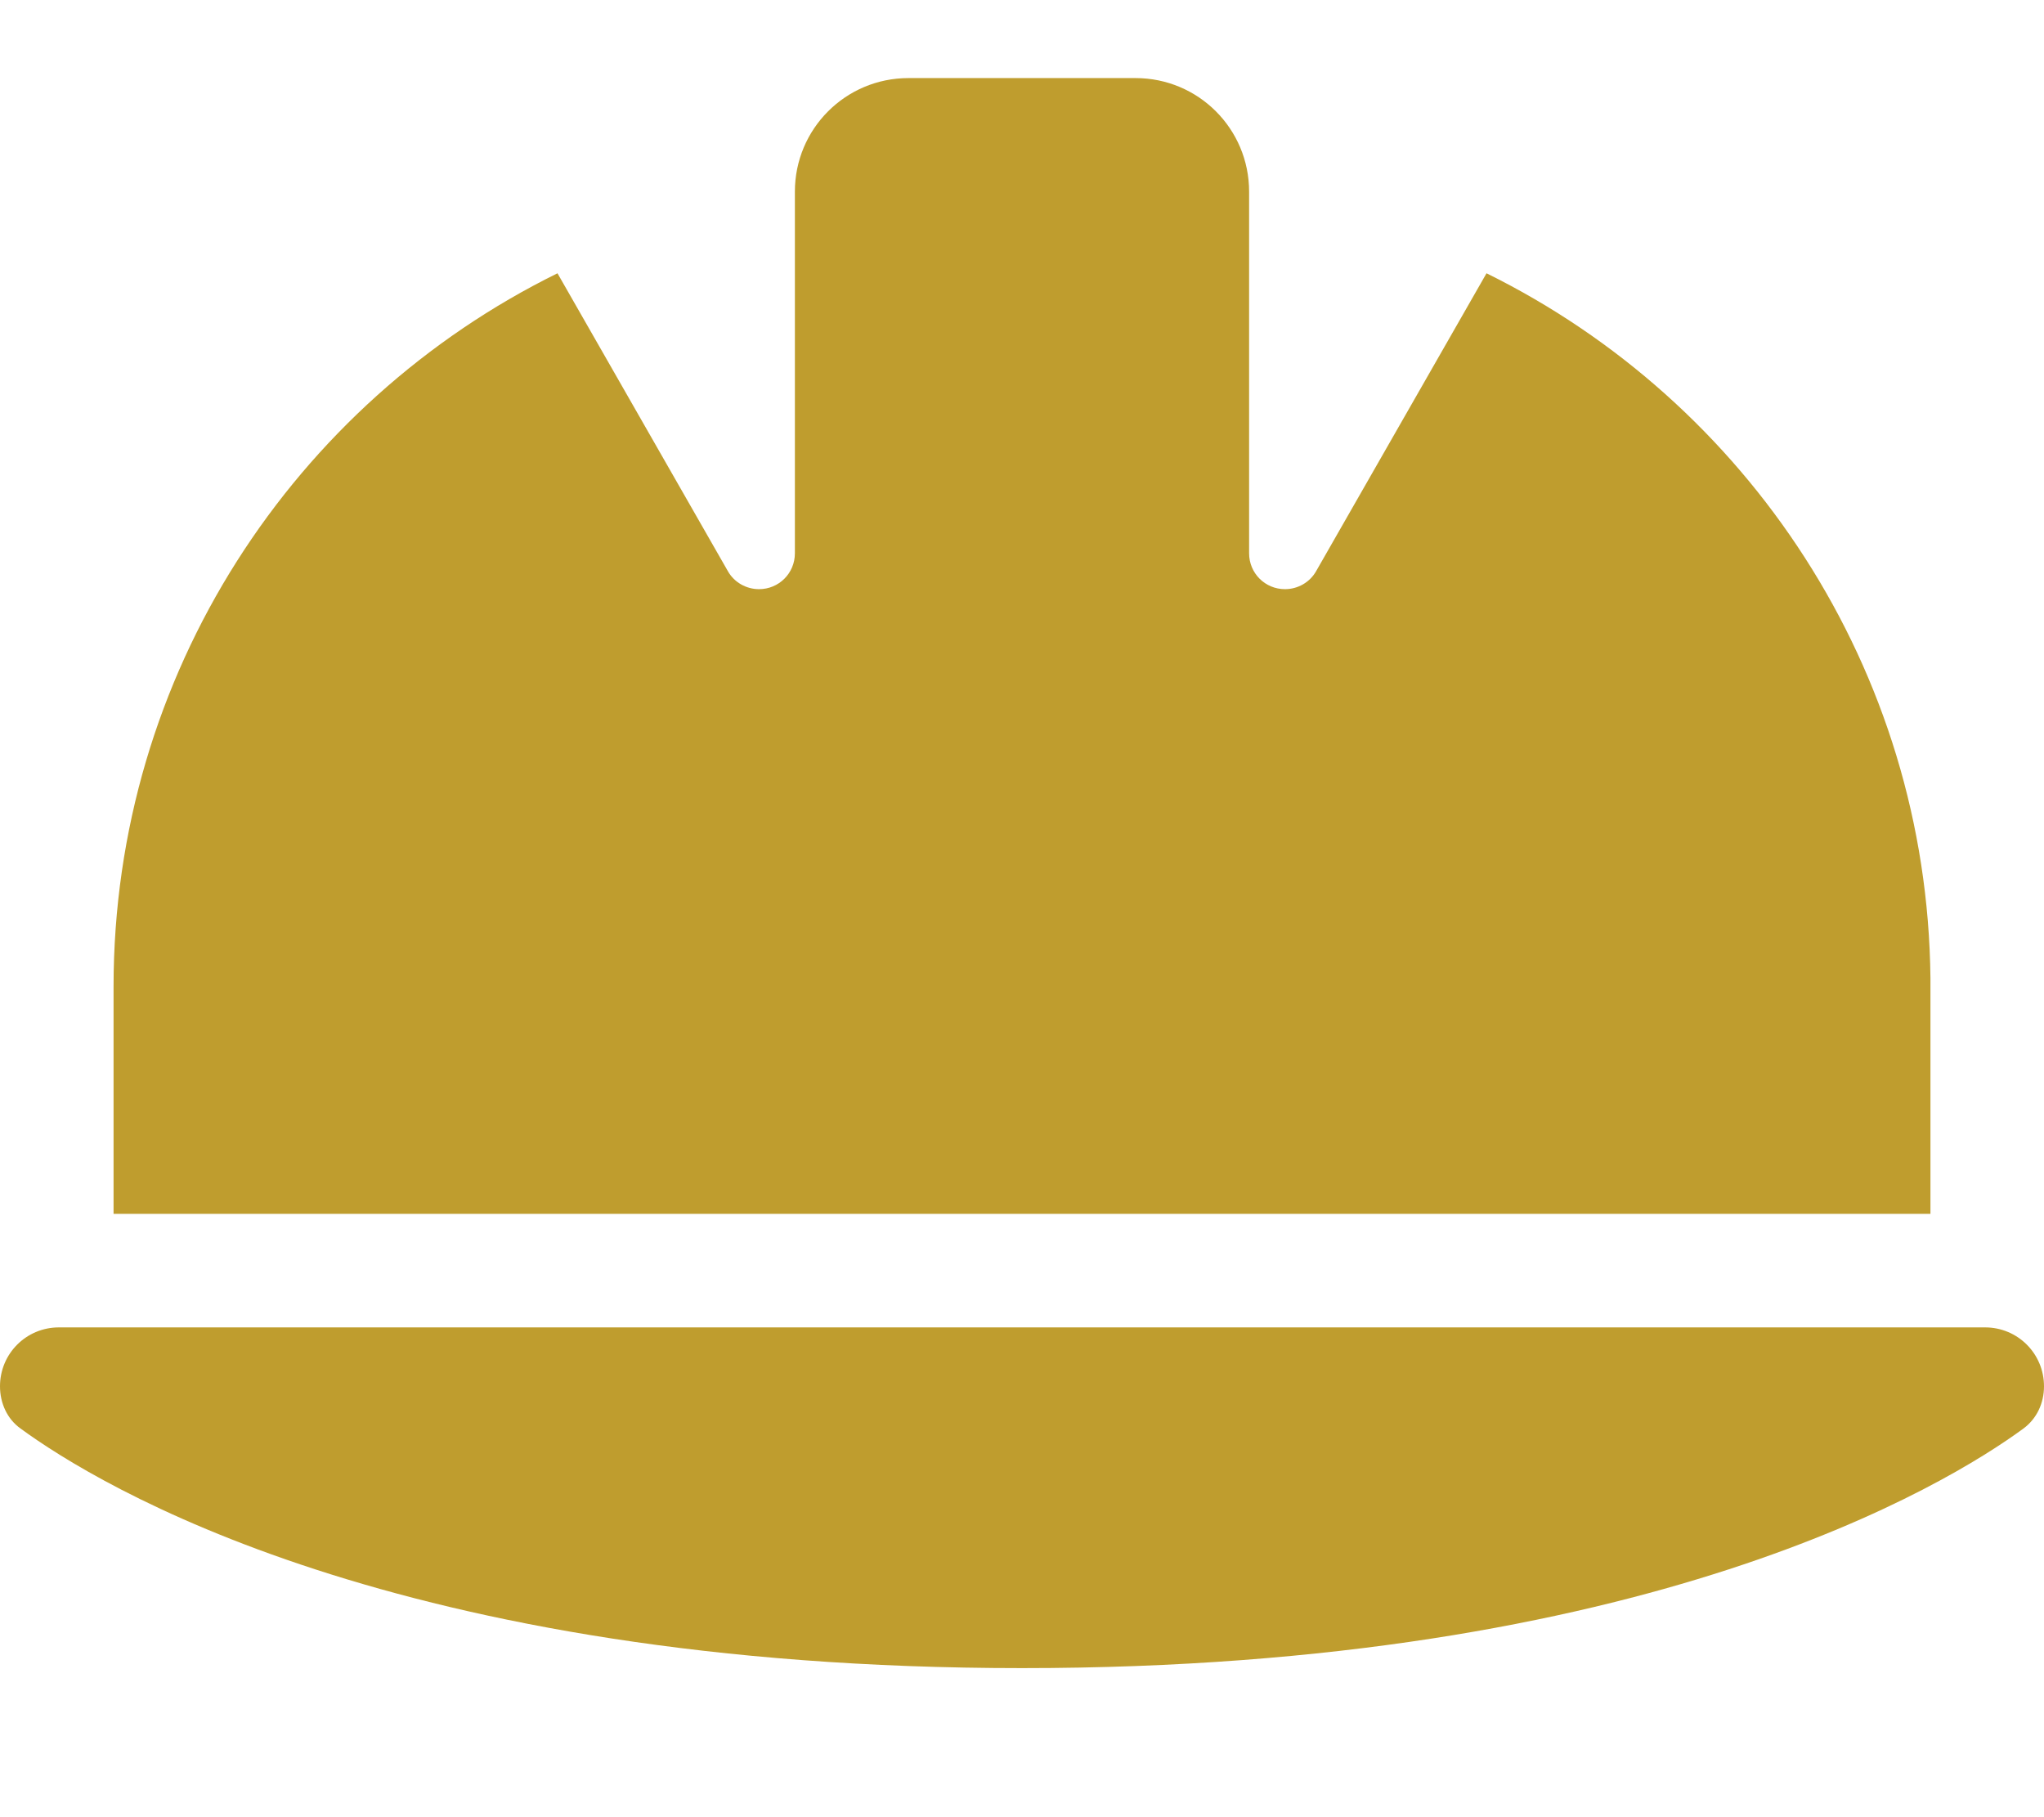
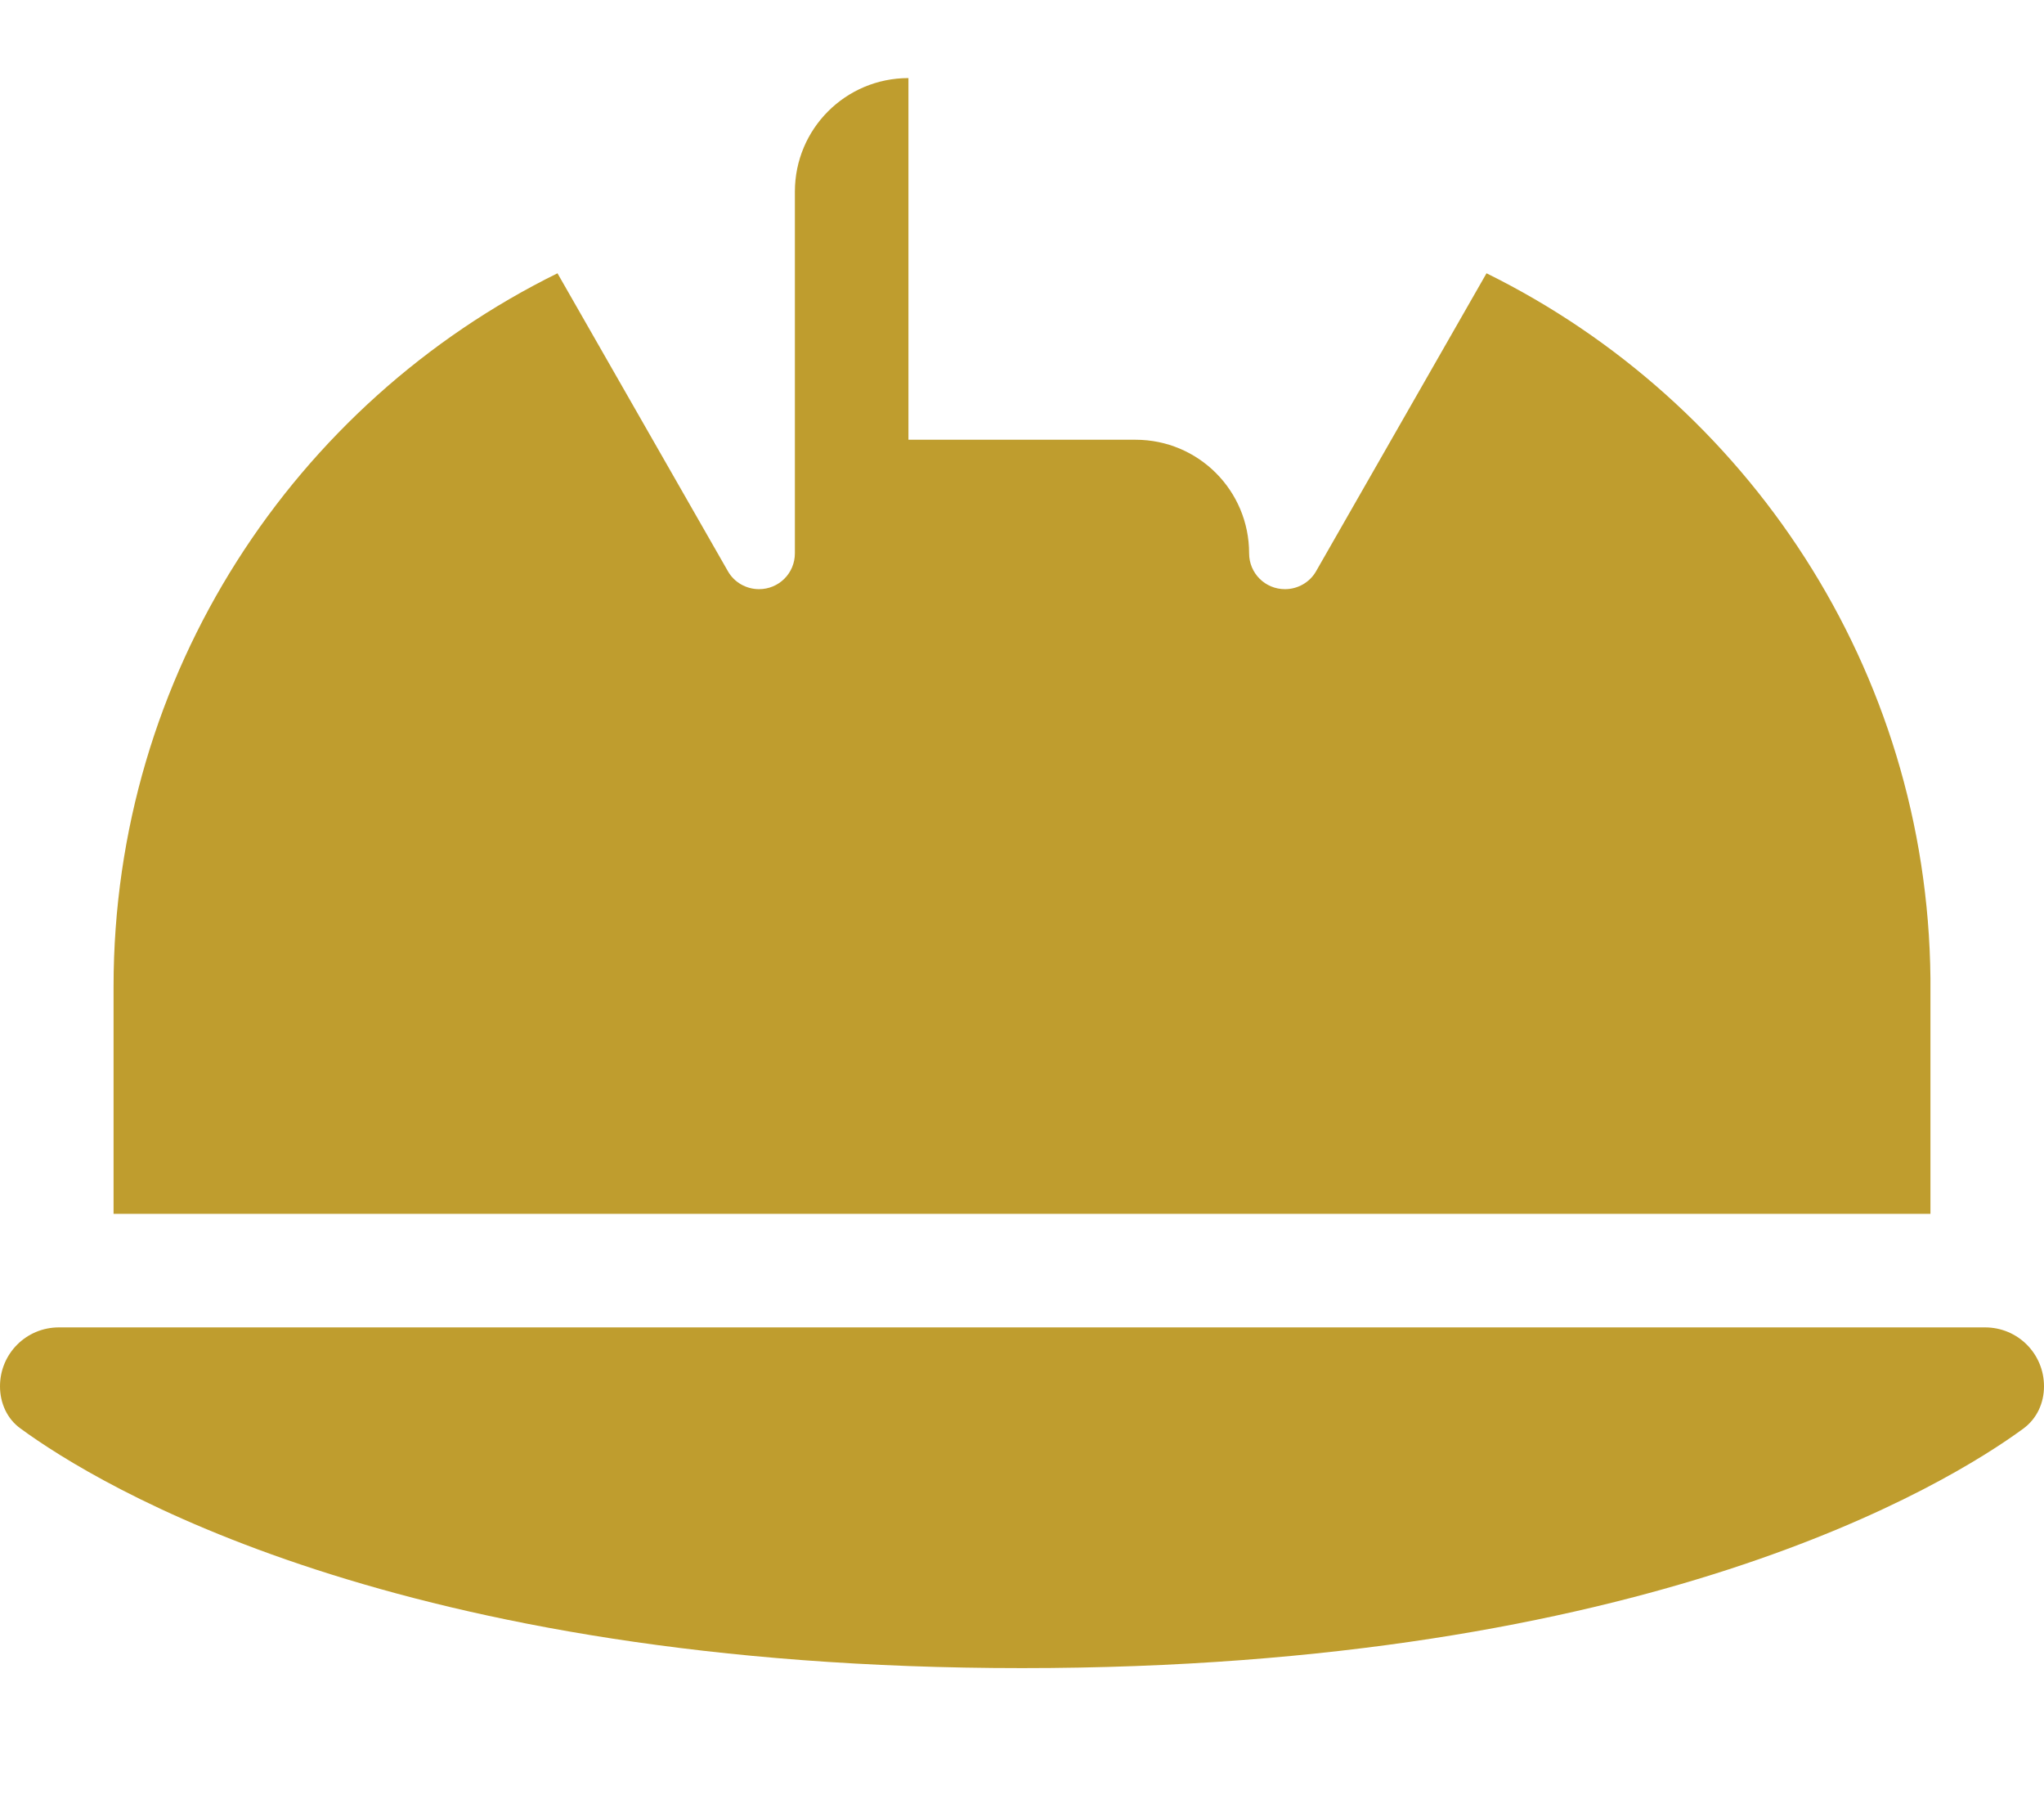
<svg xmlns="http://www.w3.org/2000/svg" id="Layer_1" data-name="Layer 1" viewBox="0 0 576 512">
  <defs>
    <style>
      .cls-1 {
        fill: #bf9d2e;
        stroke-width: 0px;
      }
    </style>
  </defs>
-   <path class="cls-1" d="M256,22c-17.7,0-32,14.3-32,32v101.9c0,5.6-4.5,10.1-10.1,10.1-3.6,0-7-1.9-8.8-5.1l-48-83.9C83,113.5,32,189.8,32,278v64h512v-66.4c-.9-87.2-51.7-162.4-125.1-198.6l-48,83.9c-1.8,3.2-5.2,5.1-8.8,5.1-5.6,0-10.1-4.5-10.1-10.1V54c0-17.7-14.3-32-32-32h-64ZM16.6,374c-9.2,0-16.6,7.4-16.6,16.6,0,4.7,2,9.2,5.8,11.9,21.7,15.9,106,67.5,282.2,67.5s260.5-51.6,282.2-67.5c3.8-2.8,5.8-7.2,5.8-11.9,0-9.2-7.4-16.6-16.6-16.6H16.6Z" />
+   <path class="cls-1" d="M256,22c-17.7,0-32,14.3-32,32v101.9c0,5.6-4.5,10.1-10.1,10.1-3.6,0-7-1.9-8.8-5.1l-48-83.9C83,113.5,32,189.8,32,278v64h512v-66.4c-.9-87.2-51.7-162.4-125.1-198.6l-48,83.9c-1.8,3.2-5.2,5.1-8.8,5.1-5.6,0-10.1-4.5-10.1-10.1c0-17.7-14.3-32-32-32h-64ZM16.6,374c-9.2,0-16.6,7.4-16.6,16.6,0,4.7,2,9.2,5.8,11.9,21.7,15.9,106,67.5,282.2,67.5s260.5-51.6,282.2-67.5c3.8-2.8,5.8-7.2,5.8-11.9,0-9.2-7.4-16.6-16.6-16.6H16.6Z" />
</svg>